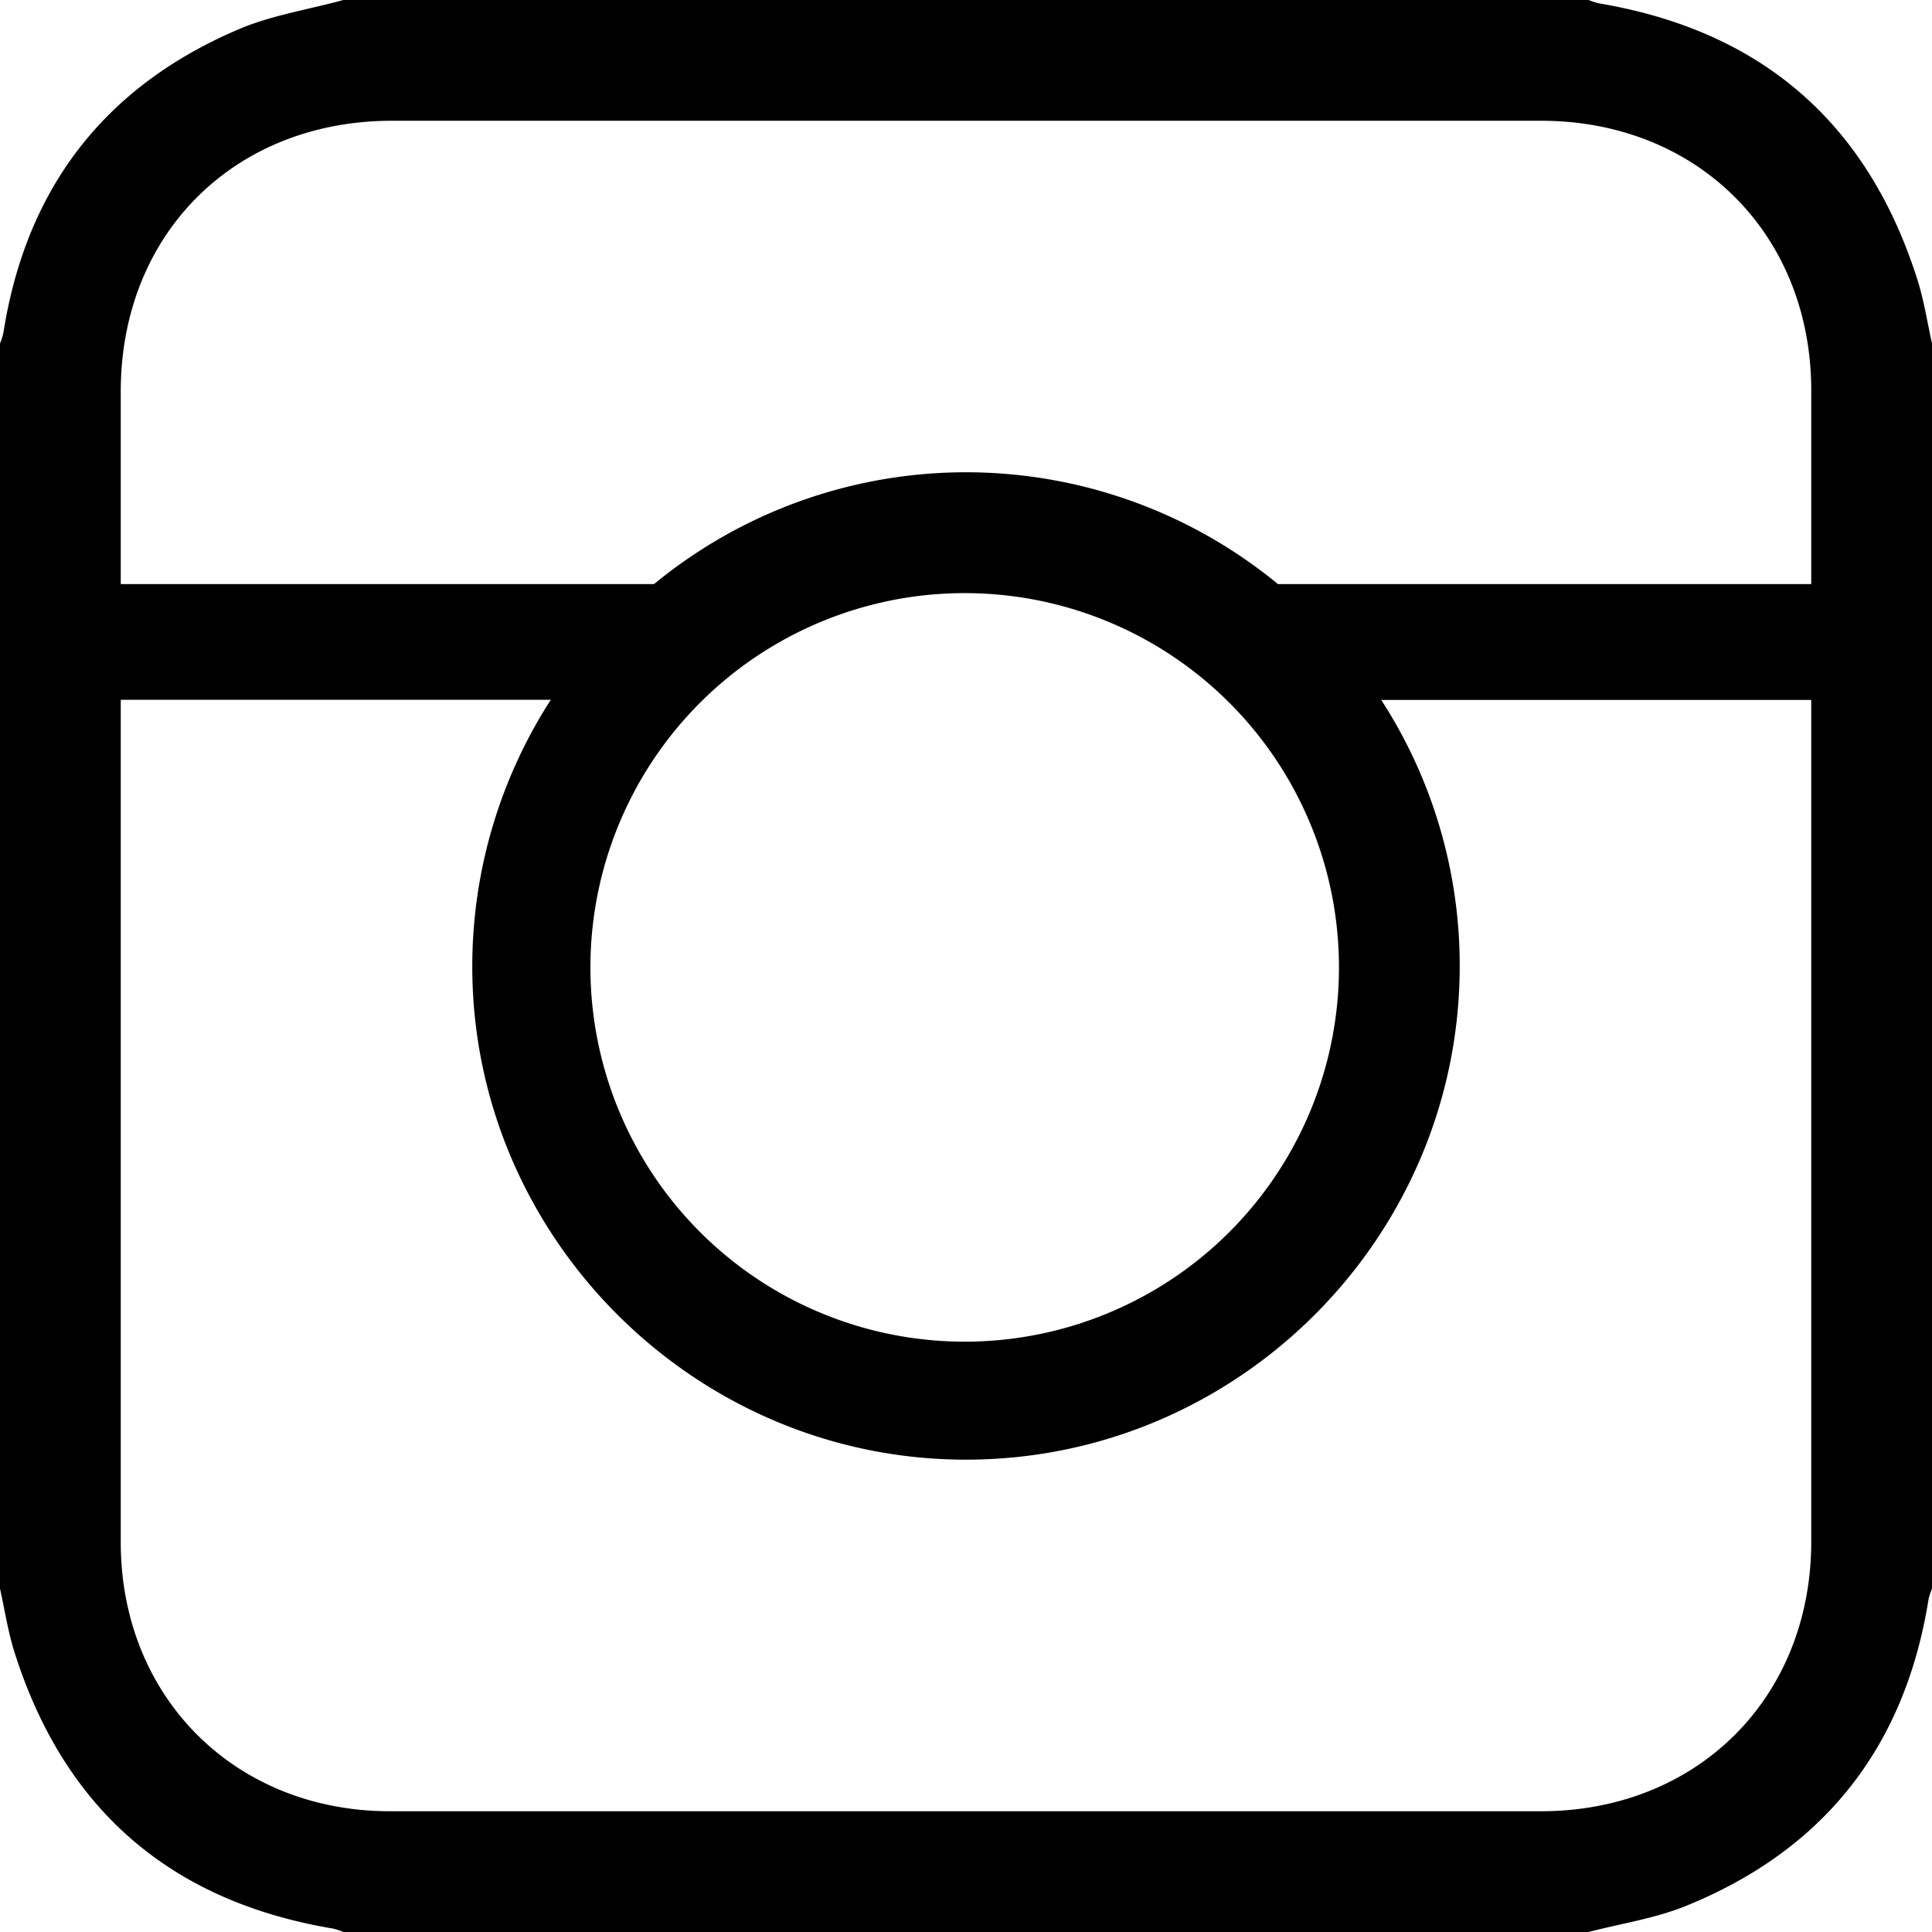
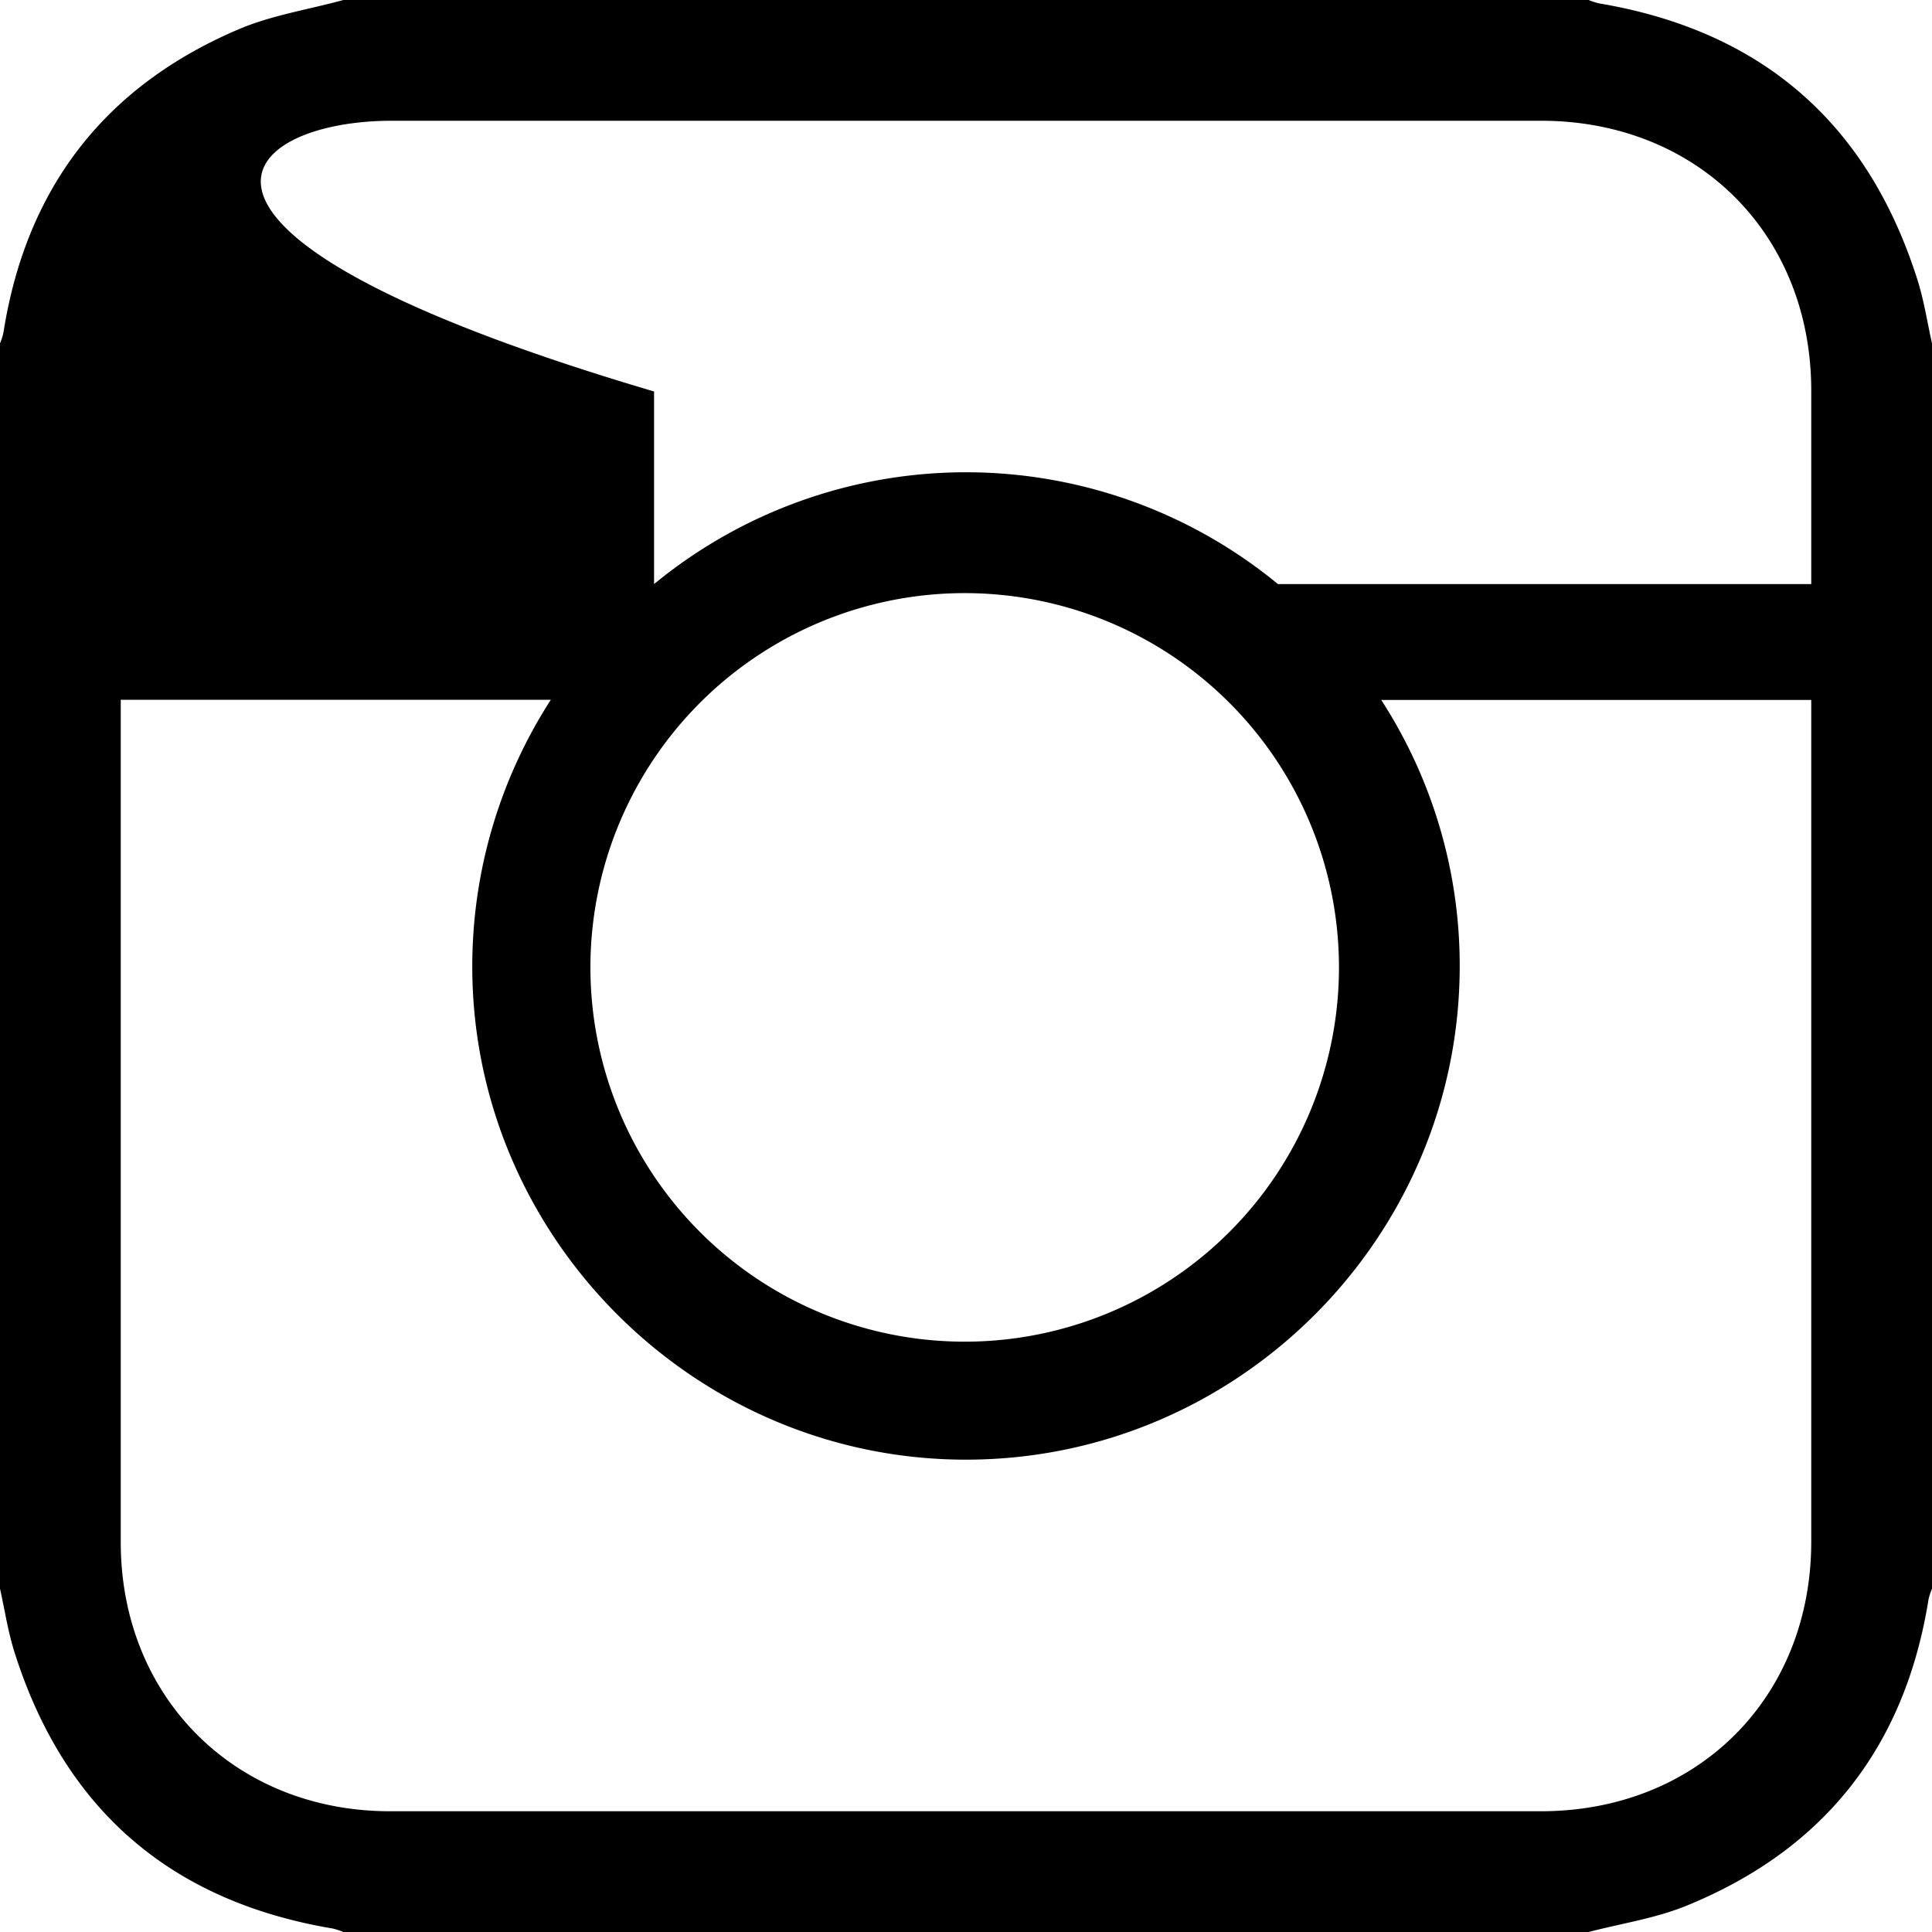
<svg xmlns="http://www.w3.org/2000/svg" viewBox="0 0 384 384">
  <g id="Layer_2" data-name="Layer 2">
    <g id="Layer_1-2" data-name="Layer 1">
-       <path d="M381.11,55.62Q366.29,8.84,317.82.67A13.14,13.14,0,0,1,315.75,0H68.25c-7,1.92-14.41,3.05-21,5.9C20.63,17.29,5.15,37.57.67,66.18A13.14,13.14,0,0,1,0,68.25v247.5c.94,4.22,1.58,8.53,2.88,12.64q14.82,46.8,63.31,54.93a14.6,14.6,0,0,1,2.06.68h247.5c6.46-1.69,13.19-2.69,19.32-5.17,27.52-11.17,43.58-31.65,48.25-61a13.42,13.42,0,0,1,.68-2.06V68.25C383.05,64,382.41,59.72,381.11,55.62ZM77.93,24q114.16,0,228.34,0C337.39,24,360,46.56,360,77.65q0,19.21,0,38.44H254a97.6,97.6,0,0,0-124,0H24V77.81C24,46.51,46.56,24,77.93,24Zm188.2,168a74.39,74.39,0,1,1-22.37-52.9A74.39,74.39,0,0,1,266.13,192Zm40.12,168q-114.36,0-228.72,0C46.7,360,24,337.32,24,306.53q0-57.36,0-114.73V139.09h85.48a97.71,97.71,0,0,0-15.61,52.64c-.21,54,44.11,98.4,98.14,98.39s98.05-44.11,98.12-98a97.12,97.12,0,0,0-15.6-53H360q0,83.64,0,167.28C360,337.43,337.37,360,306.25,360Z" />
+       <path d="M381.11,55.62Q366.29,8.84,317.82.67A13.14,13.14,0,0,1,315.75,0H68.25c-7,1.92-14.41,3.05-21,5.9C20.63,17.29,5.15,37.57.67,66.18A13.14,13.14,0,0,1,0,68.25v247.5c.94,4.22,1.58,8.53,2.88,12.64q14.82,46.8,63.31,54.93a14.6,14.6,0,0,1,2.06.68h247.5c6.46-1.69,13.19-2.69,19.32-5.17,27.52-11.17,43.58-31.65,48.25-61a13.42,13.42,0,0,1,.68-2.06V68.25C383.05,64,382.41,59.72,381.11,55.62ZM77.93,24q114.16,0,228.34,0C337.39,24,360,46.56,360,77.65q0,19.21,0,38.44H254a97.6,97.6,0,0,0-124,0V77.81C24,46.51,46.56,24,77.93,24Zm188.2,168a74.39,74.39,0,1,1-22.37-52.9A74.39,74.39,0,0,1,266.13,192Zm40.12,168q-114.36,0-228.72,0C46.7,360,24,337.32,24,306.53q0-57.36,0-114.73V139.09h85.48a97.71,97.71,0,0,0-15.61,52.64c-.21,54,44.11,98.4,98.14,98.39s98.05-44.11,98.12-98a97.12,97.12,0,0,0-15.6-53H360q0,83.64,0,167.28C360,337.43,337.37,360,306.25,360Z" />
    </g>
  </g>
</svg>